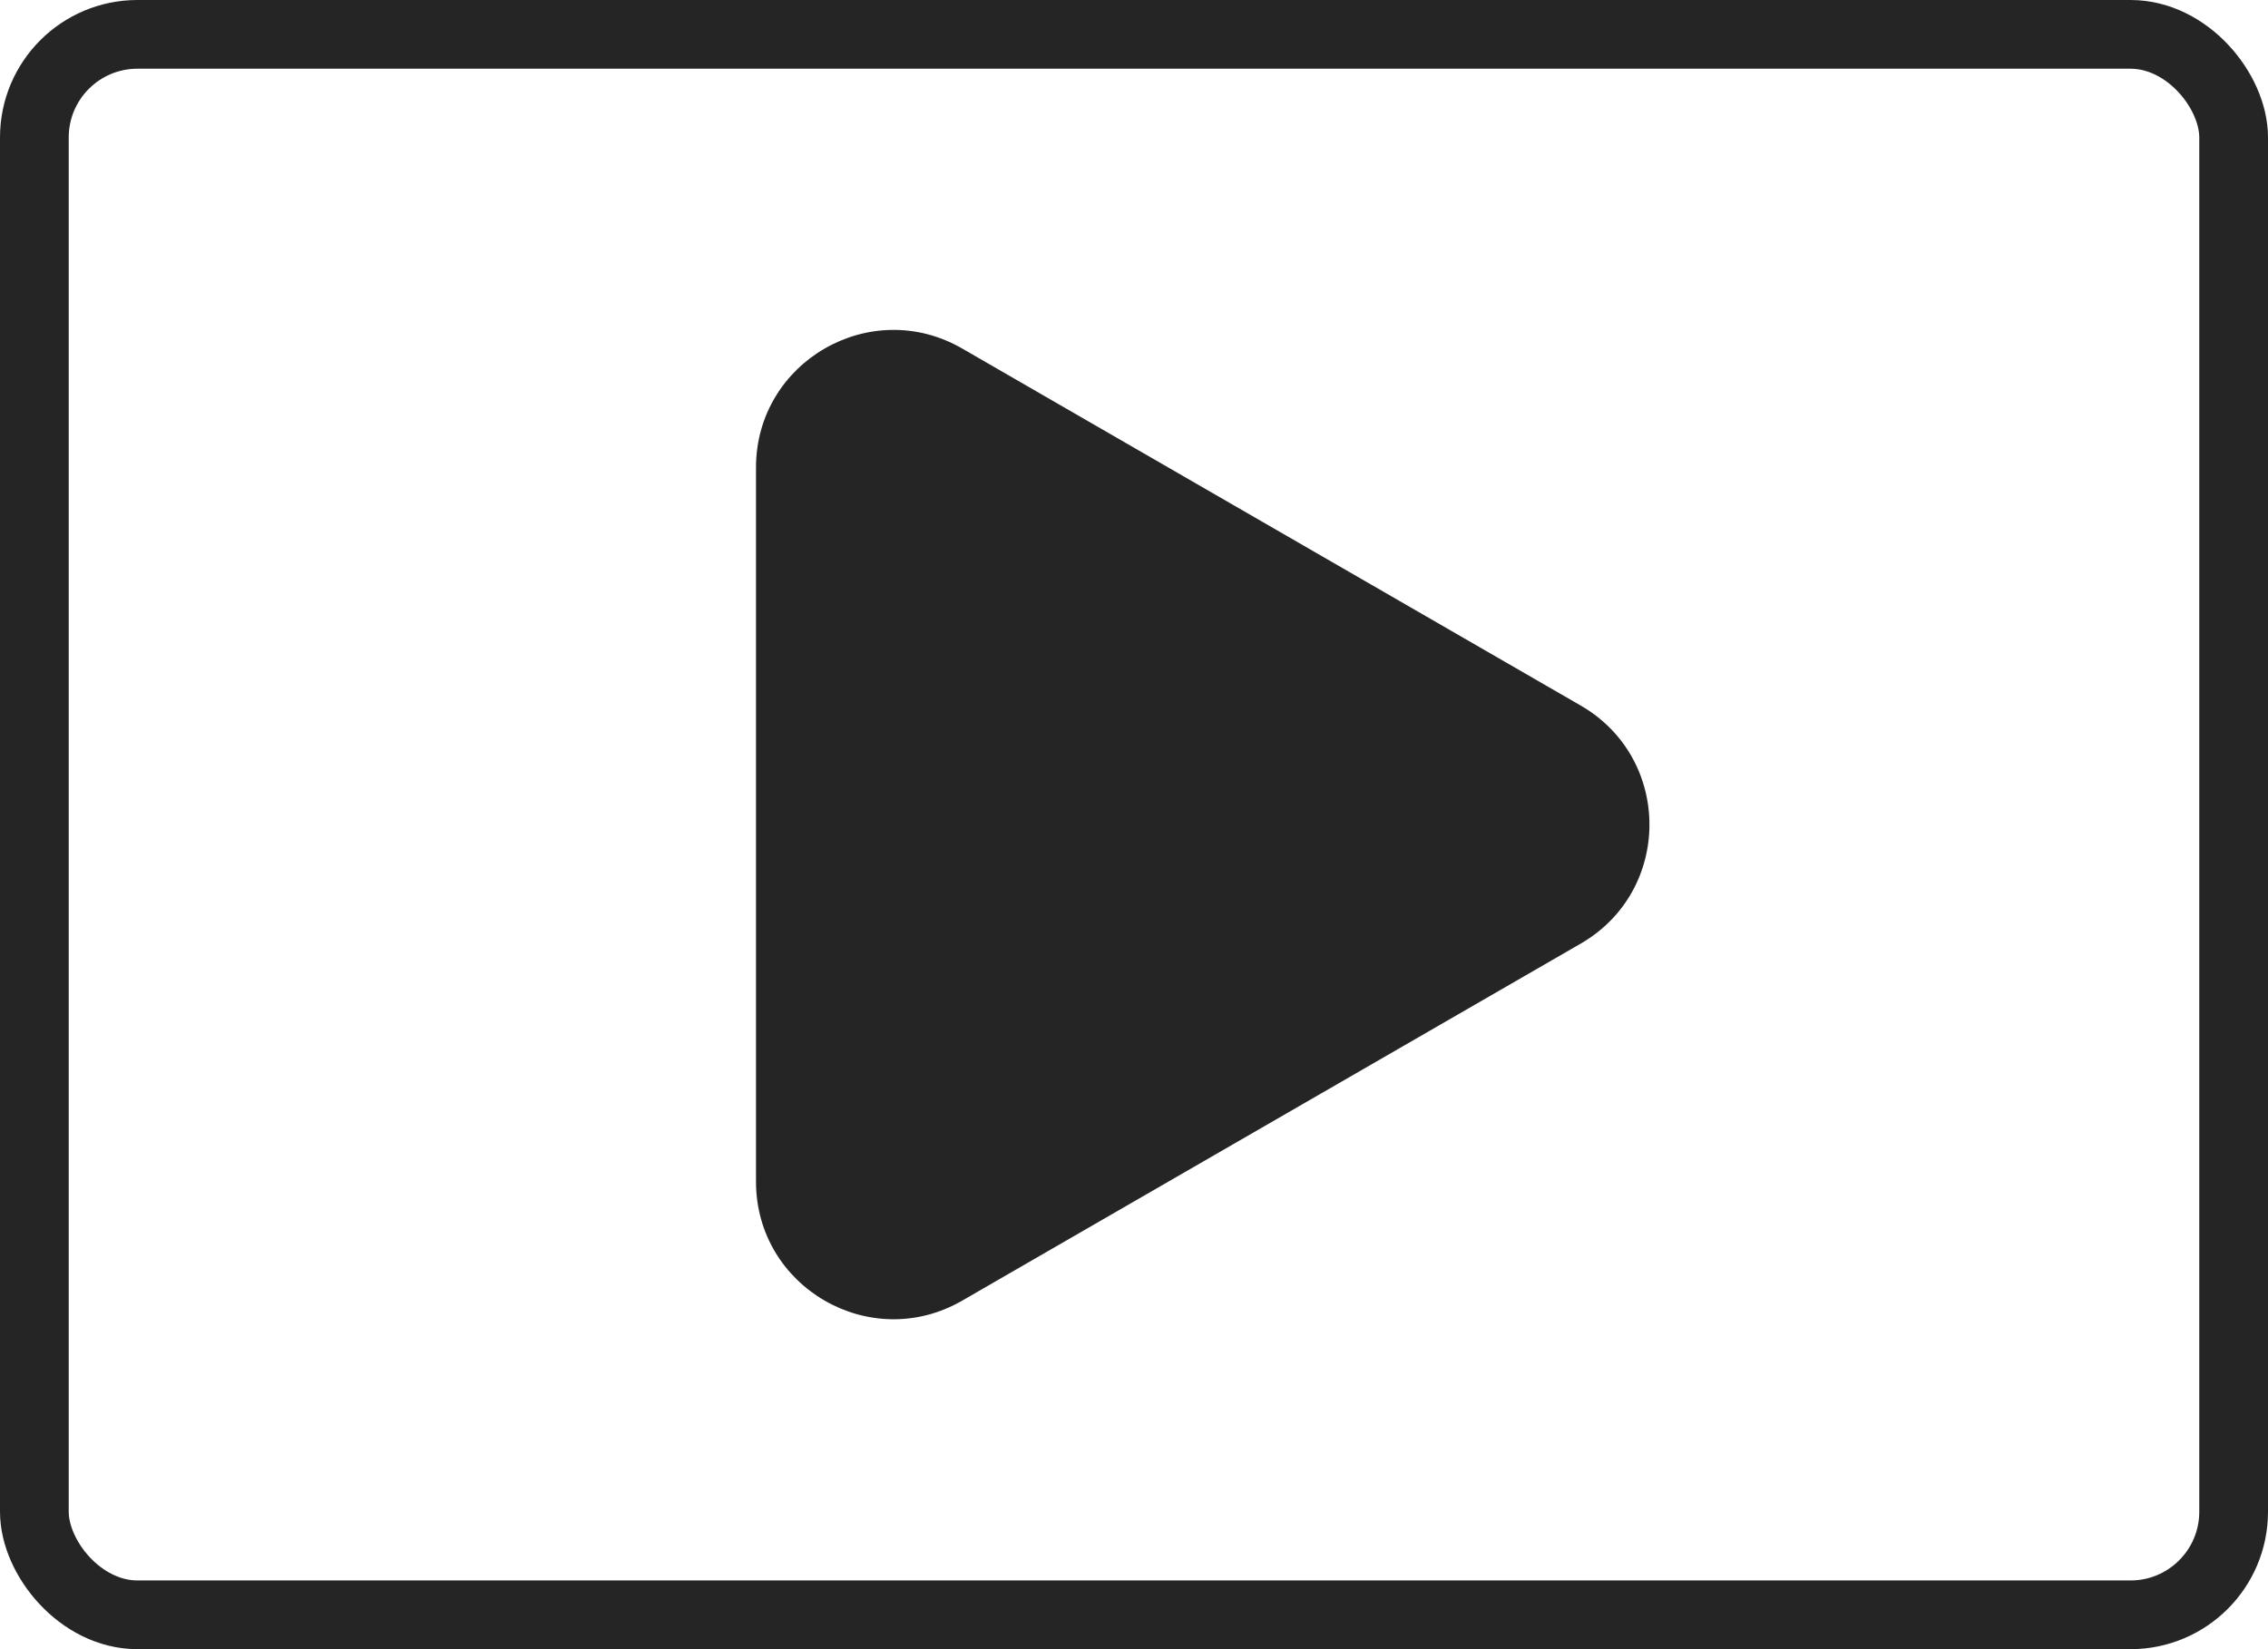
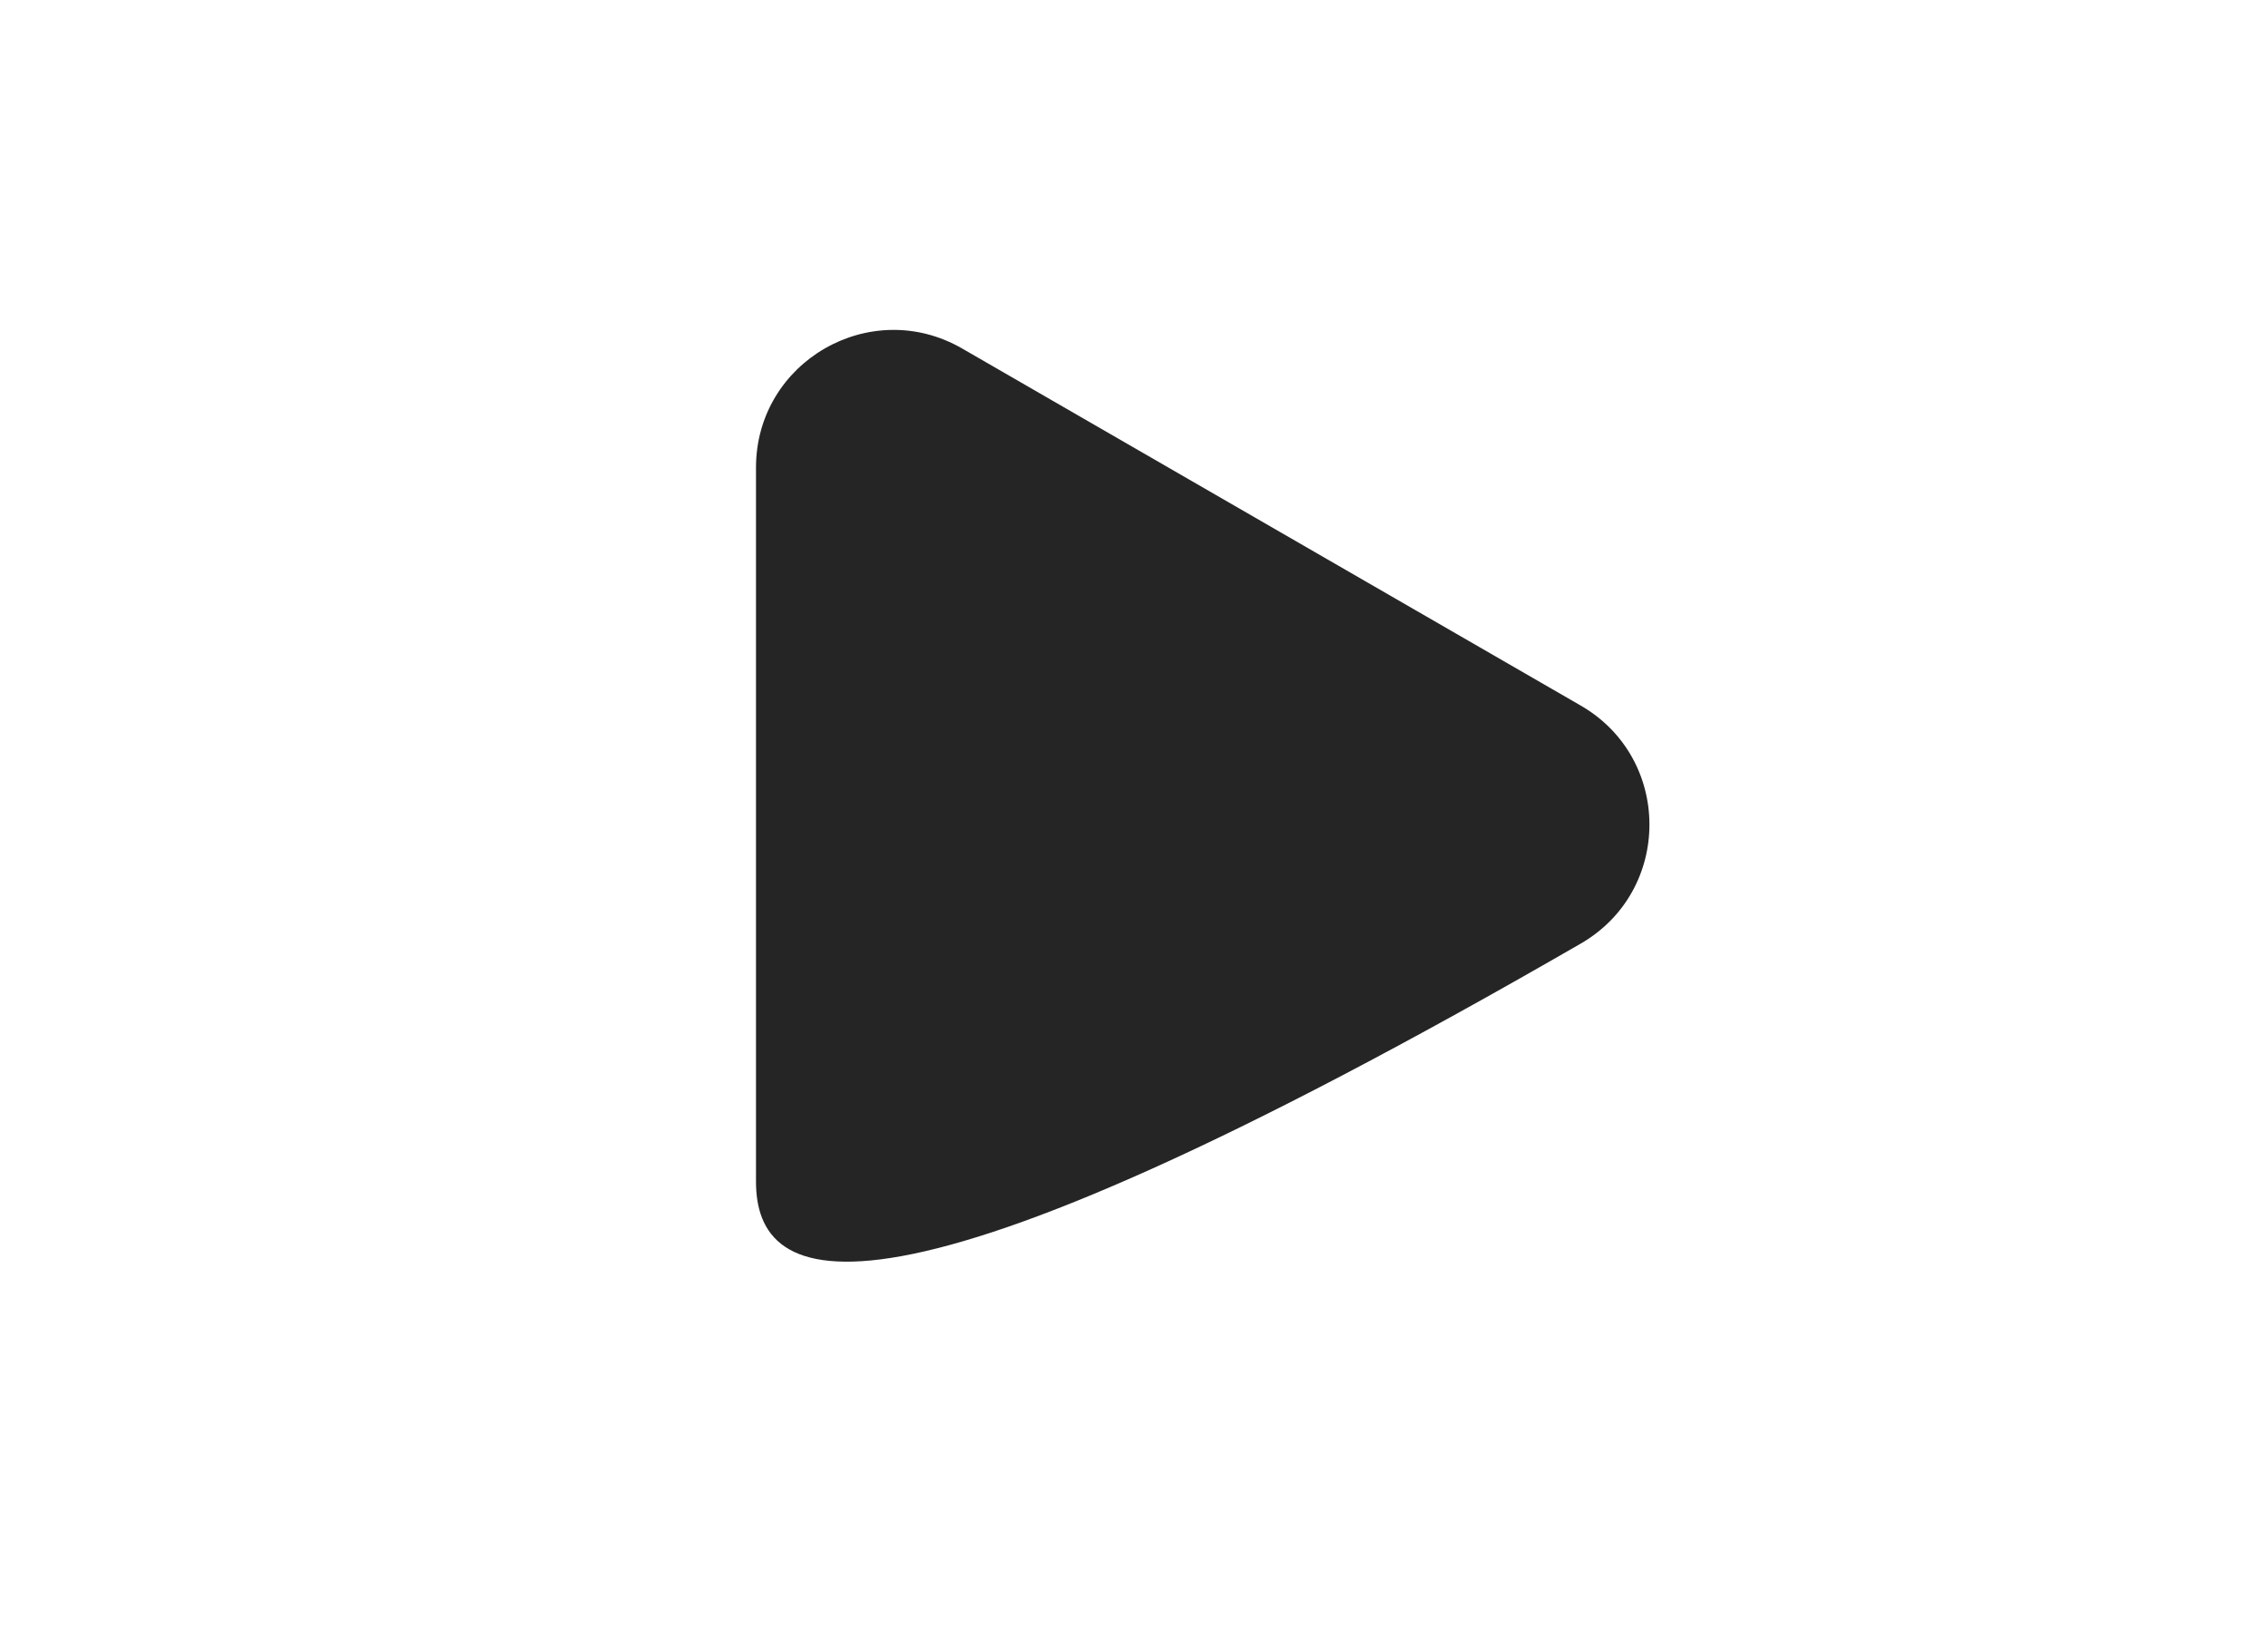
<svg xmlns="http://www.w3.org/2000/svg" width="33" height="24" viewBox="0 0 33 24" fill="none">
-   <rect x="0.5" y="0.5" width="32" height="23" rx="1.5" stroke="#252525" />
-   <path d="M23 10.268C24.333 11.038 24.333 12.962 23 13.732L14 18.928C12.667 19.698 11 18.736 11 17.196L11 6.804C11 5.264 12.667 4.302 14 5.072L23 10.268Z" fill="#252525" />
+   <path d="M23 10.268C24.333 11.038 24.333 12.962 23 13.732C12.667 19.698 11 18.736 11 17.196L11 6.804C11 5.264 12.667 4.302 14 5.072L23 10.268Z" fill="#252525" />
</svg>